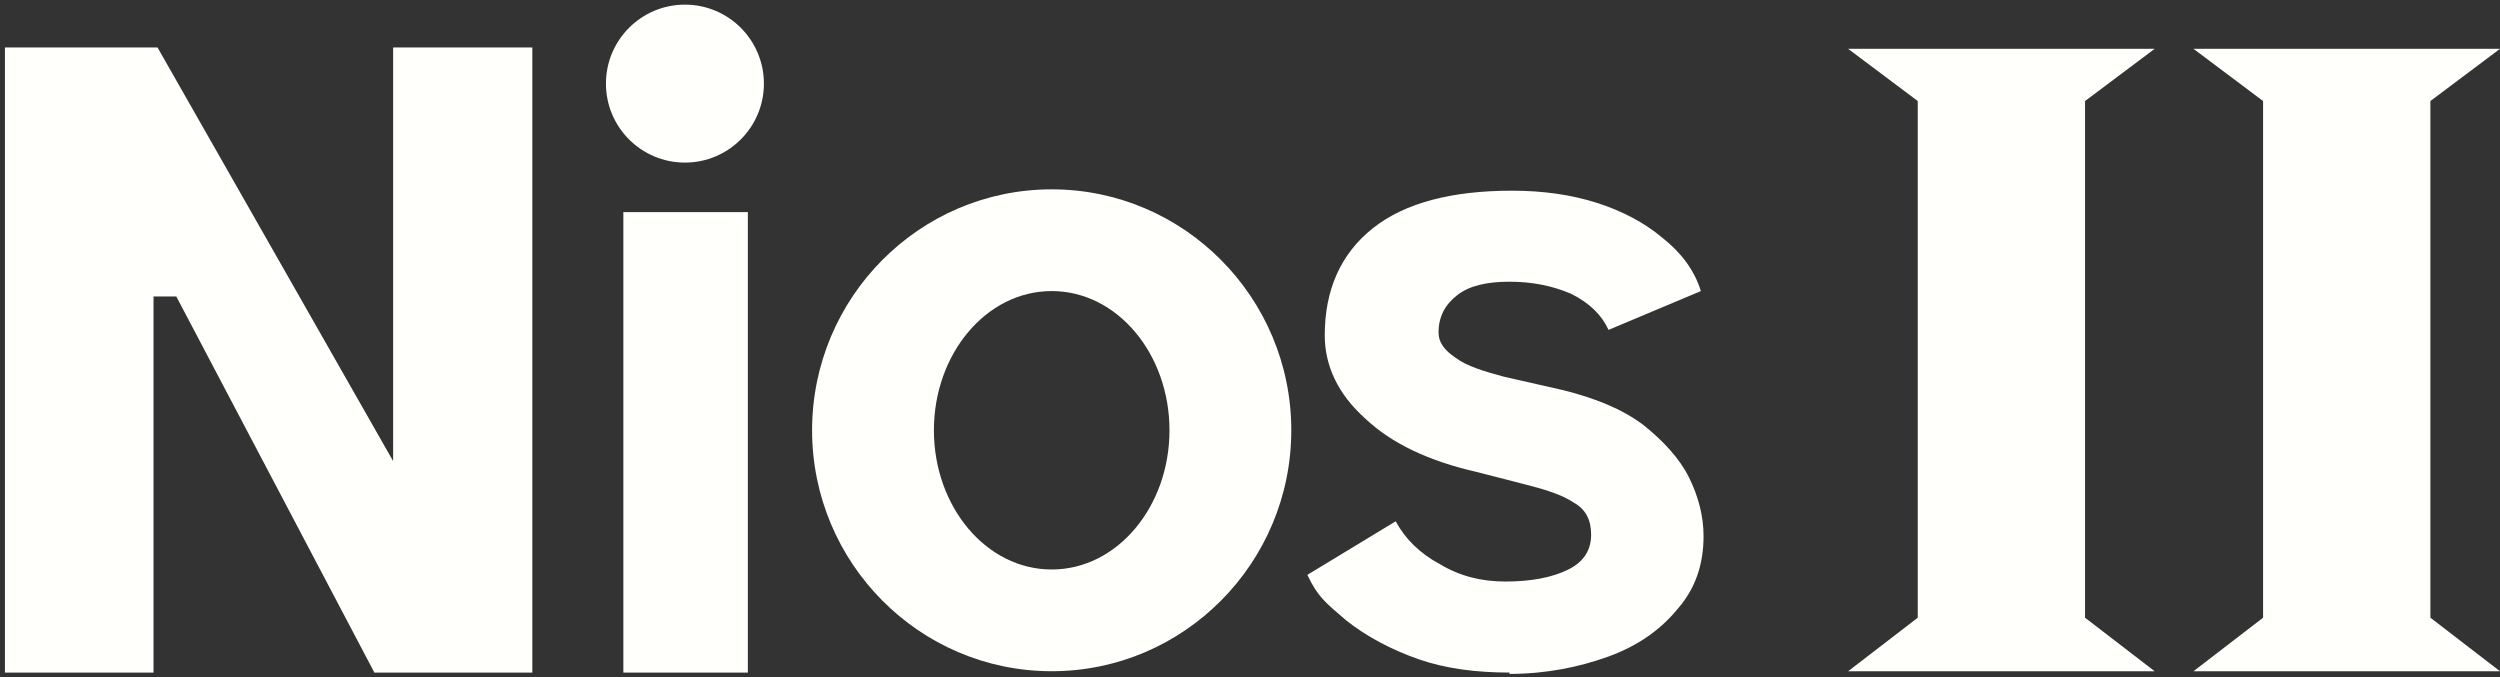
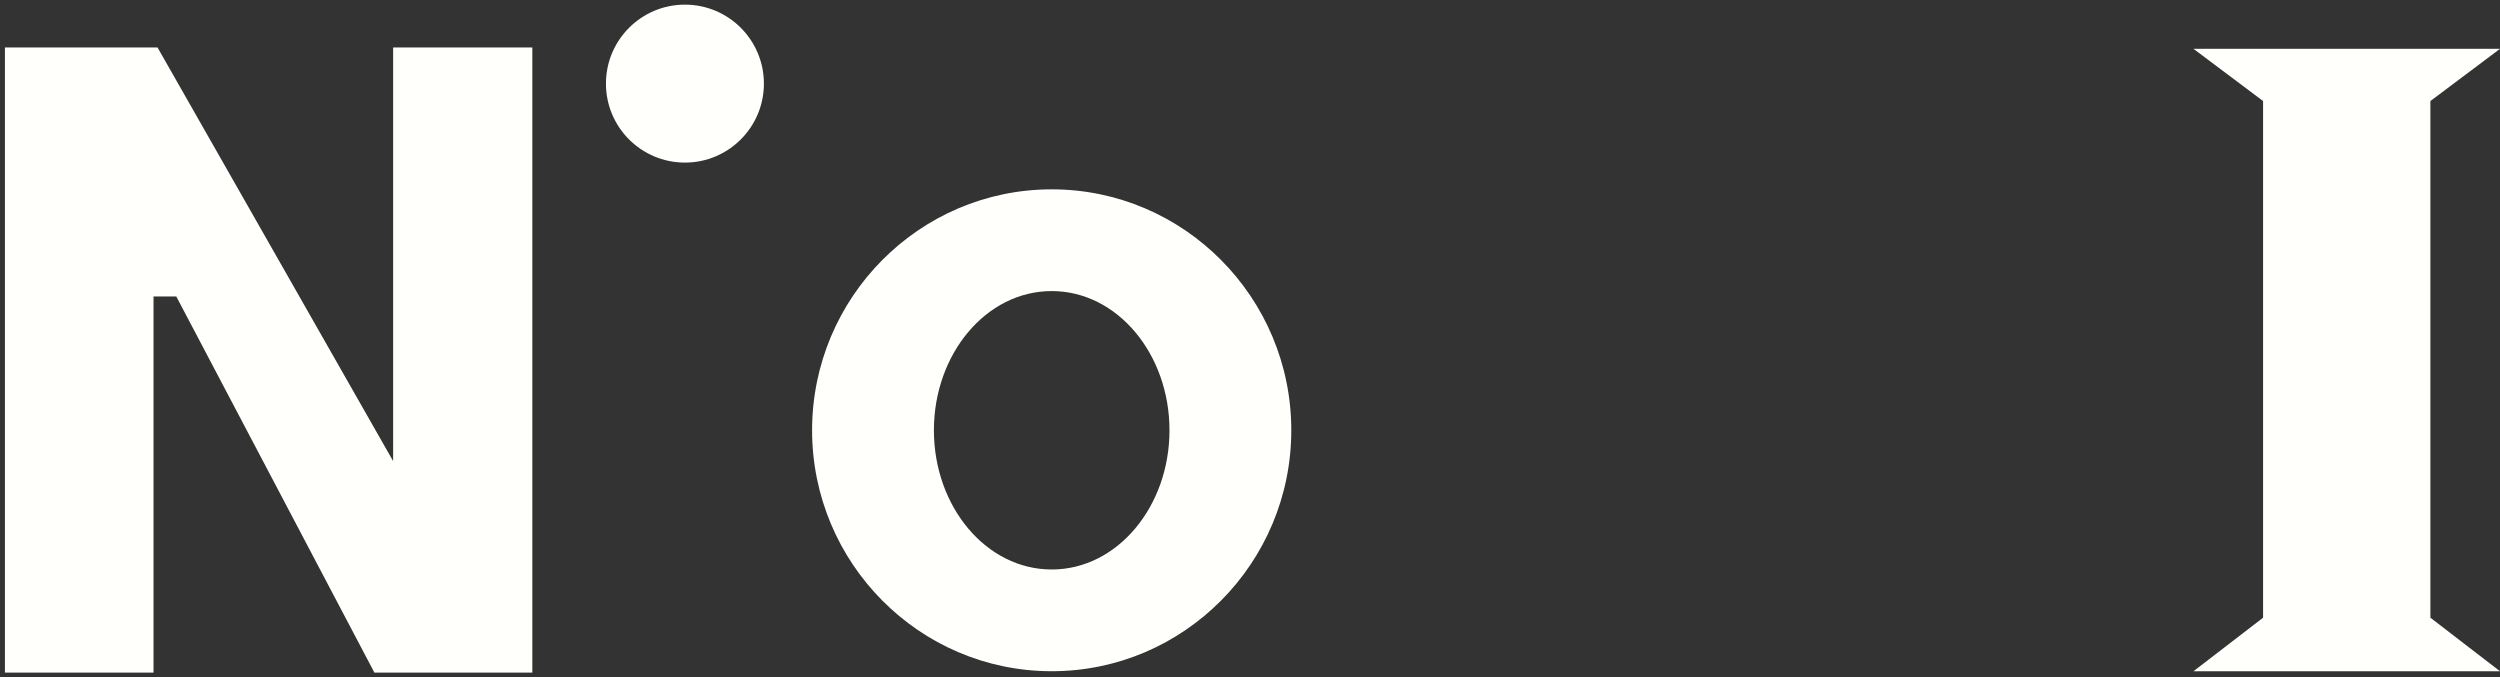
<svg xmlns="http://www.w3.org/2000/svg" width="203" height="55" viewBox="0 0 203 55" fill="none">
  <rect x="0" y="0" width="203" height="55" fill="#333333" stroke="none" />
  <path d="M0.401 54.614H12.466V24.072H14.314L30.4 54.614H43.225V3.855H31.922V37.441L12.792 3.855H0.401V54.614Z" fill="#FFFFFB" />
-   <path d="M60.725 17.224H50.617V54.614H60.725V17.224Z" fill="#FFFFFB" />
  <path d="M55.616 13.202C59.158 13.202 62.029 10.331 62.029 6.789C62.029 3.248 59.158 0.377 55.616 0.377C52.074 0.377 49.203 3.248 49.203 6.789C49.203 10.331 52.074 13.202 55.616 13.202Z" fill="#FFFFFB" />
  <path d="M85.398 15.375C74.637 15.375 65.942 24.179 65.942 34.939C65.942 45.699 74.637 54.503 85.398 54.503C96.158 54.503 104.853 45.699 104.853 34.939C104.853 24.179 96.158 15.375 85.398 15.375ZM85.398 46.243C80.072 46.243 75.833 41.134 75.833 34.939C75.833 28.744 80.072 23.635 85.398 23.635C90.724 23.635 94.962 28.744 94.962 34.939C94.962 41.134 90.724 46.243 85.398 46.243Z" fill="#FFFFFB" />
-   <path d="M122.569 54.612C119.852 54.612 117.352 54.286 115.178 53.525C113.004 52.764 110.939 51.678 109.309 50.373C107.679 48.96 107.026 48.526 106.157 46.678L113.33 42.33C114.091 43.743 115.287 44.939 116.917 45.808C118.548 46.786 120.287 47.221 122.243 47.221C124.308 47.221 126.047 46.895 127.351 46.243C128.656 45.591 129.199 44.613 129.199 43.417C129.199 42.221 128.764 41.352 127.786 40.809C126.808 40.156 125.395 39.722 123.656 39.287L119.852 38.309C116.048 37.439 113.004 36.026 110.831 33.961C108.657 32.005 107.57 29.722 107.57 27.222C107.57 23.527 108.874 20.592 111.483 18.527C114.091 16.462 117.895 15.484 122.786 15.484C125.286 15.484 127.569 15.81 129.634 16.462C131.699 17.114 133.547 18.092 134.96 19.288C136.481 20.483 137.568 21.896 138.112 23.635L130.612 26.787C130.069 25.592 129.09 24.614 127.569 23.853C126.047 23.201 124.417 22.875 122.569 22.875C120.721 22.875 119.308 23.201 118.33 23.962C117.352 24.722 116.809 25.701 116.809 27.005C116.809 27.766 117.243 28.418 118.221 29.07C119.091 29.722 120.504 30.157 122.134 30.592L126.917 31.678C129.525 32.331 131.699 33.2 133.438 34.504C135.068 35.809 136.373 37.222 137.134 38.743C137.894 40.265 138.329 41.895 138.329 43.526C138.329 45.808 137.677 47.765 136.264 49.395C134.851 51.134 133.003 52.438 130.612 53.308C128.221 54.177 125.504 54.721 122.569 54.721V54.612Z" fill="#FFFFFB" />
-   <path d="M169.306 8.203L174.958 3.964H162.459H150.068L155.72 8.203V50.158L150.068 54.505H162.459H174.958L169.306 50.158V8.203Z" fill="#FFFFFB" />
  <path d="M197.348 8.203L203 3.964H190.609H178.11L183.762 8.203V50.158L178.11 54.505H190.609H203L197.348 50.158V8.203Z" fill="#FFFFFB" />
</svg>